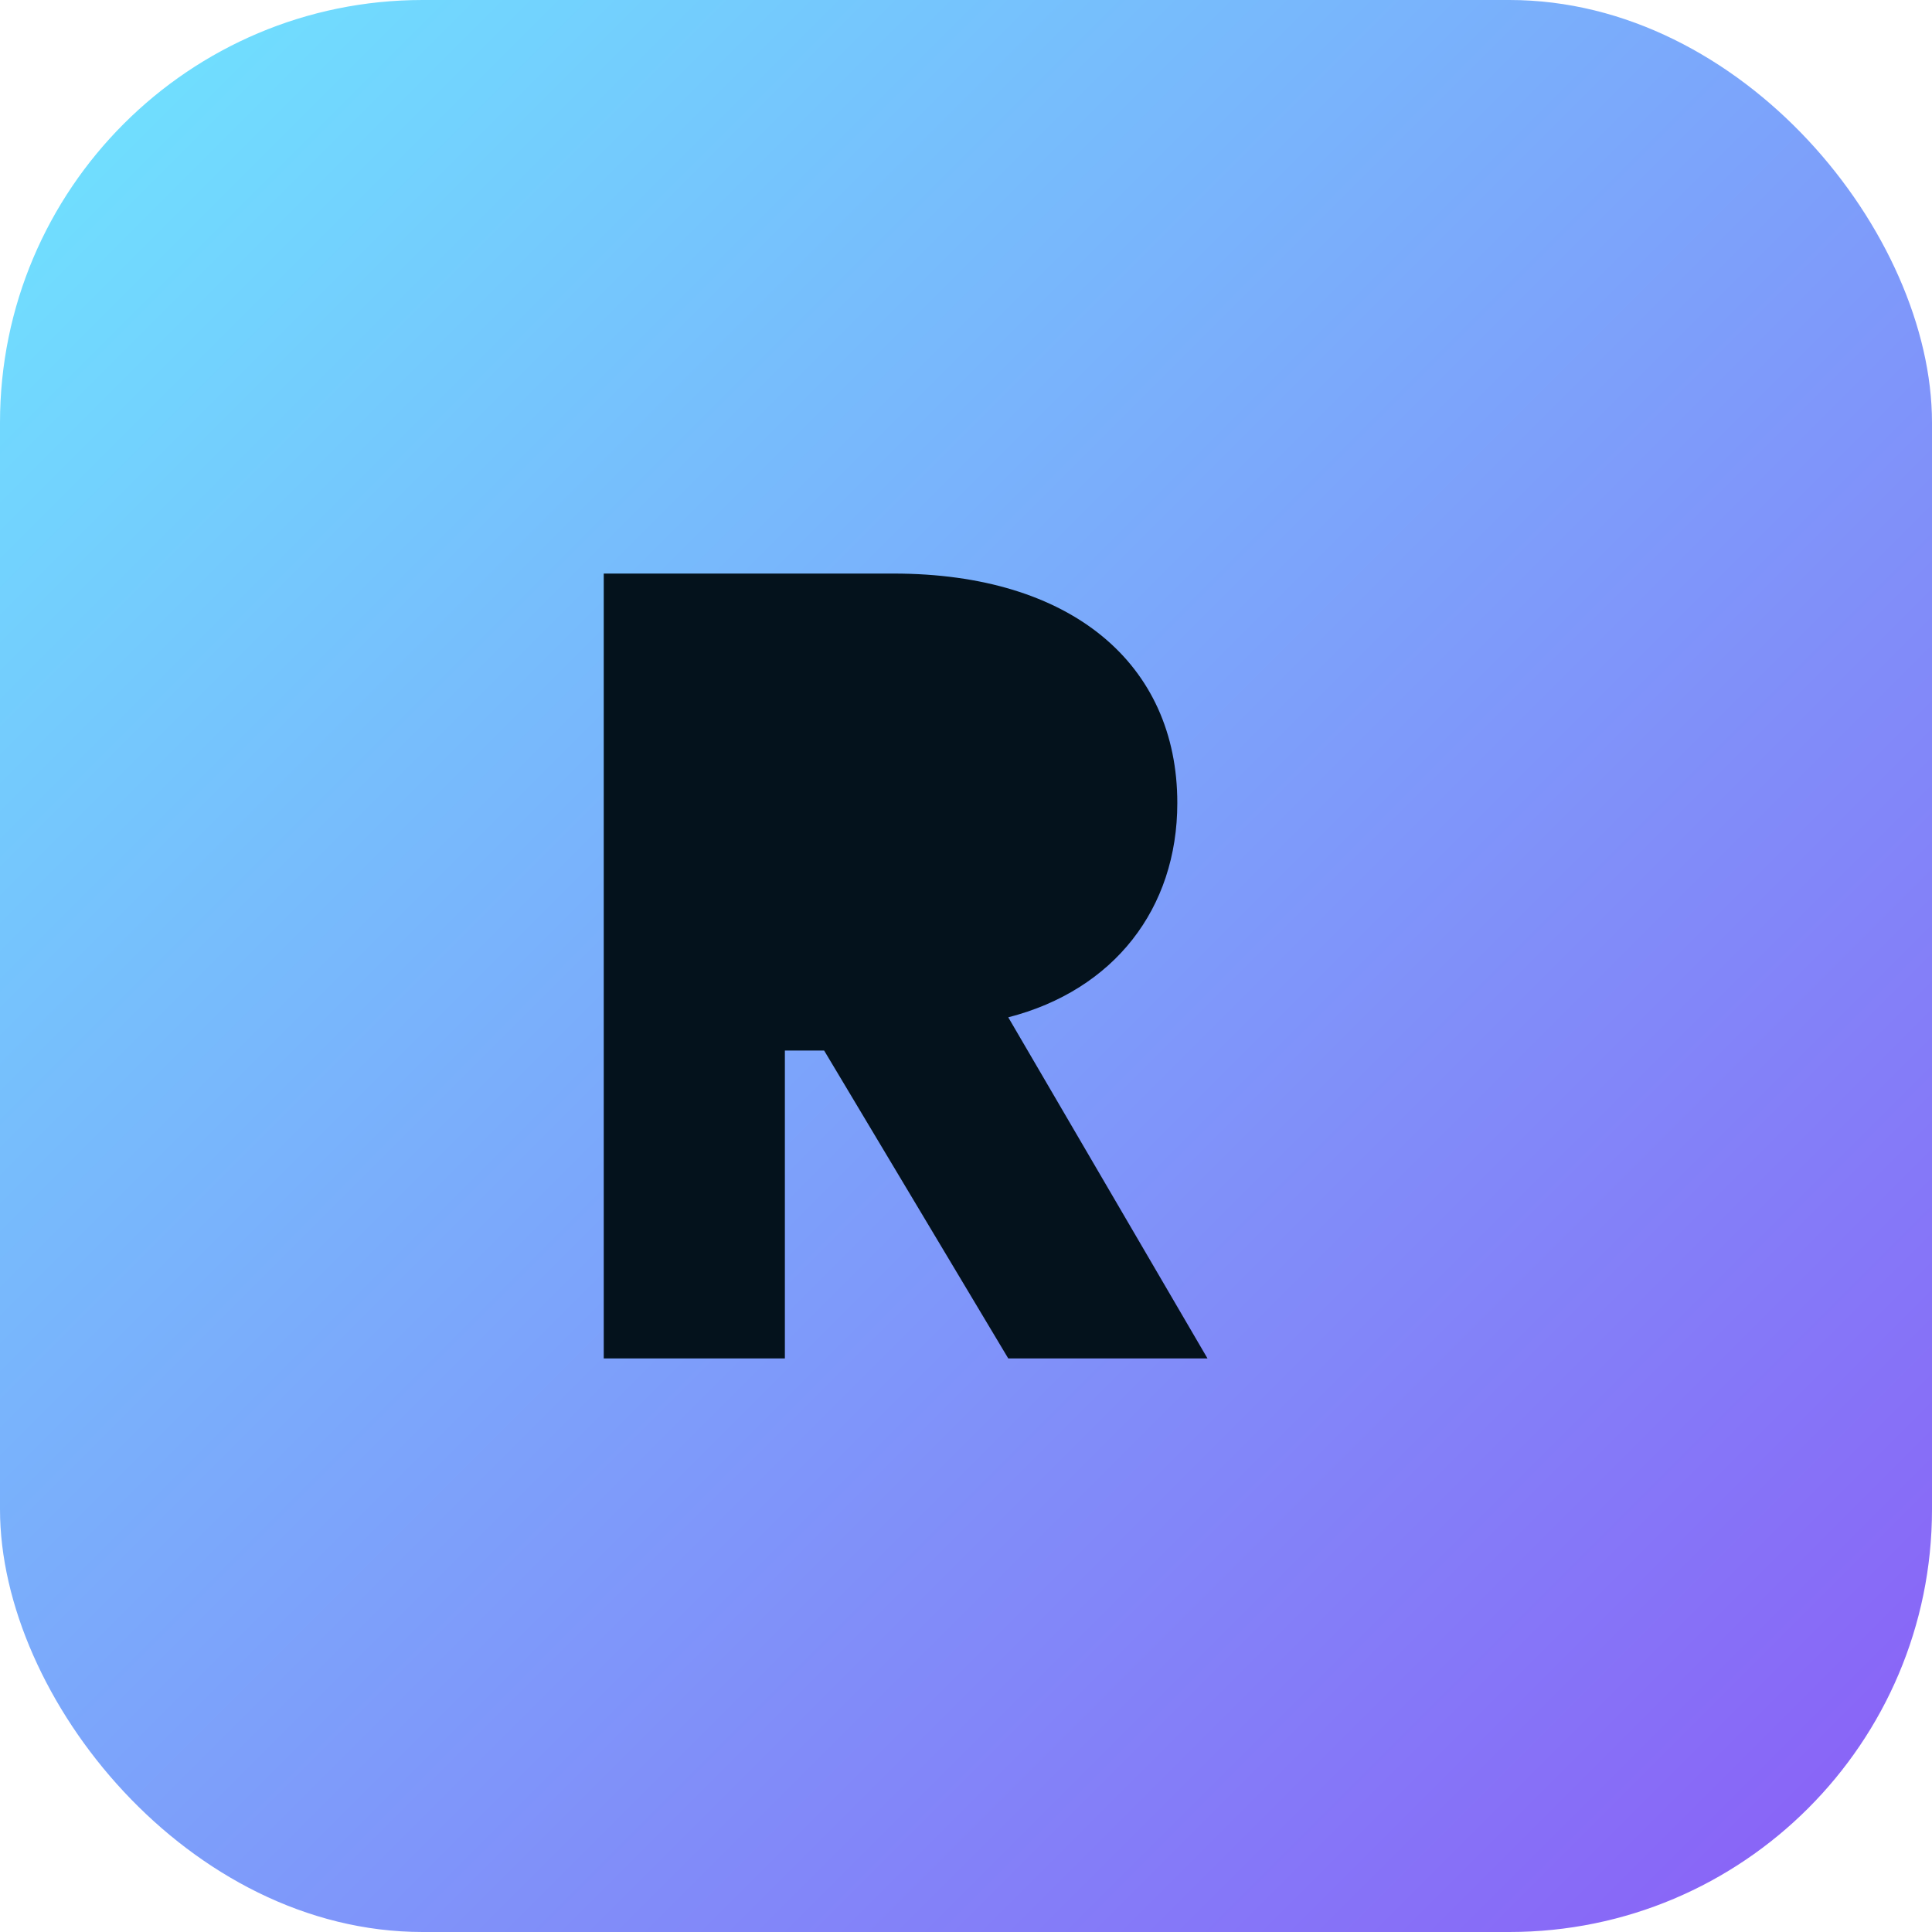
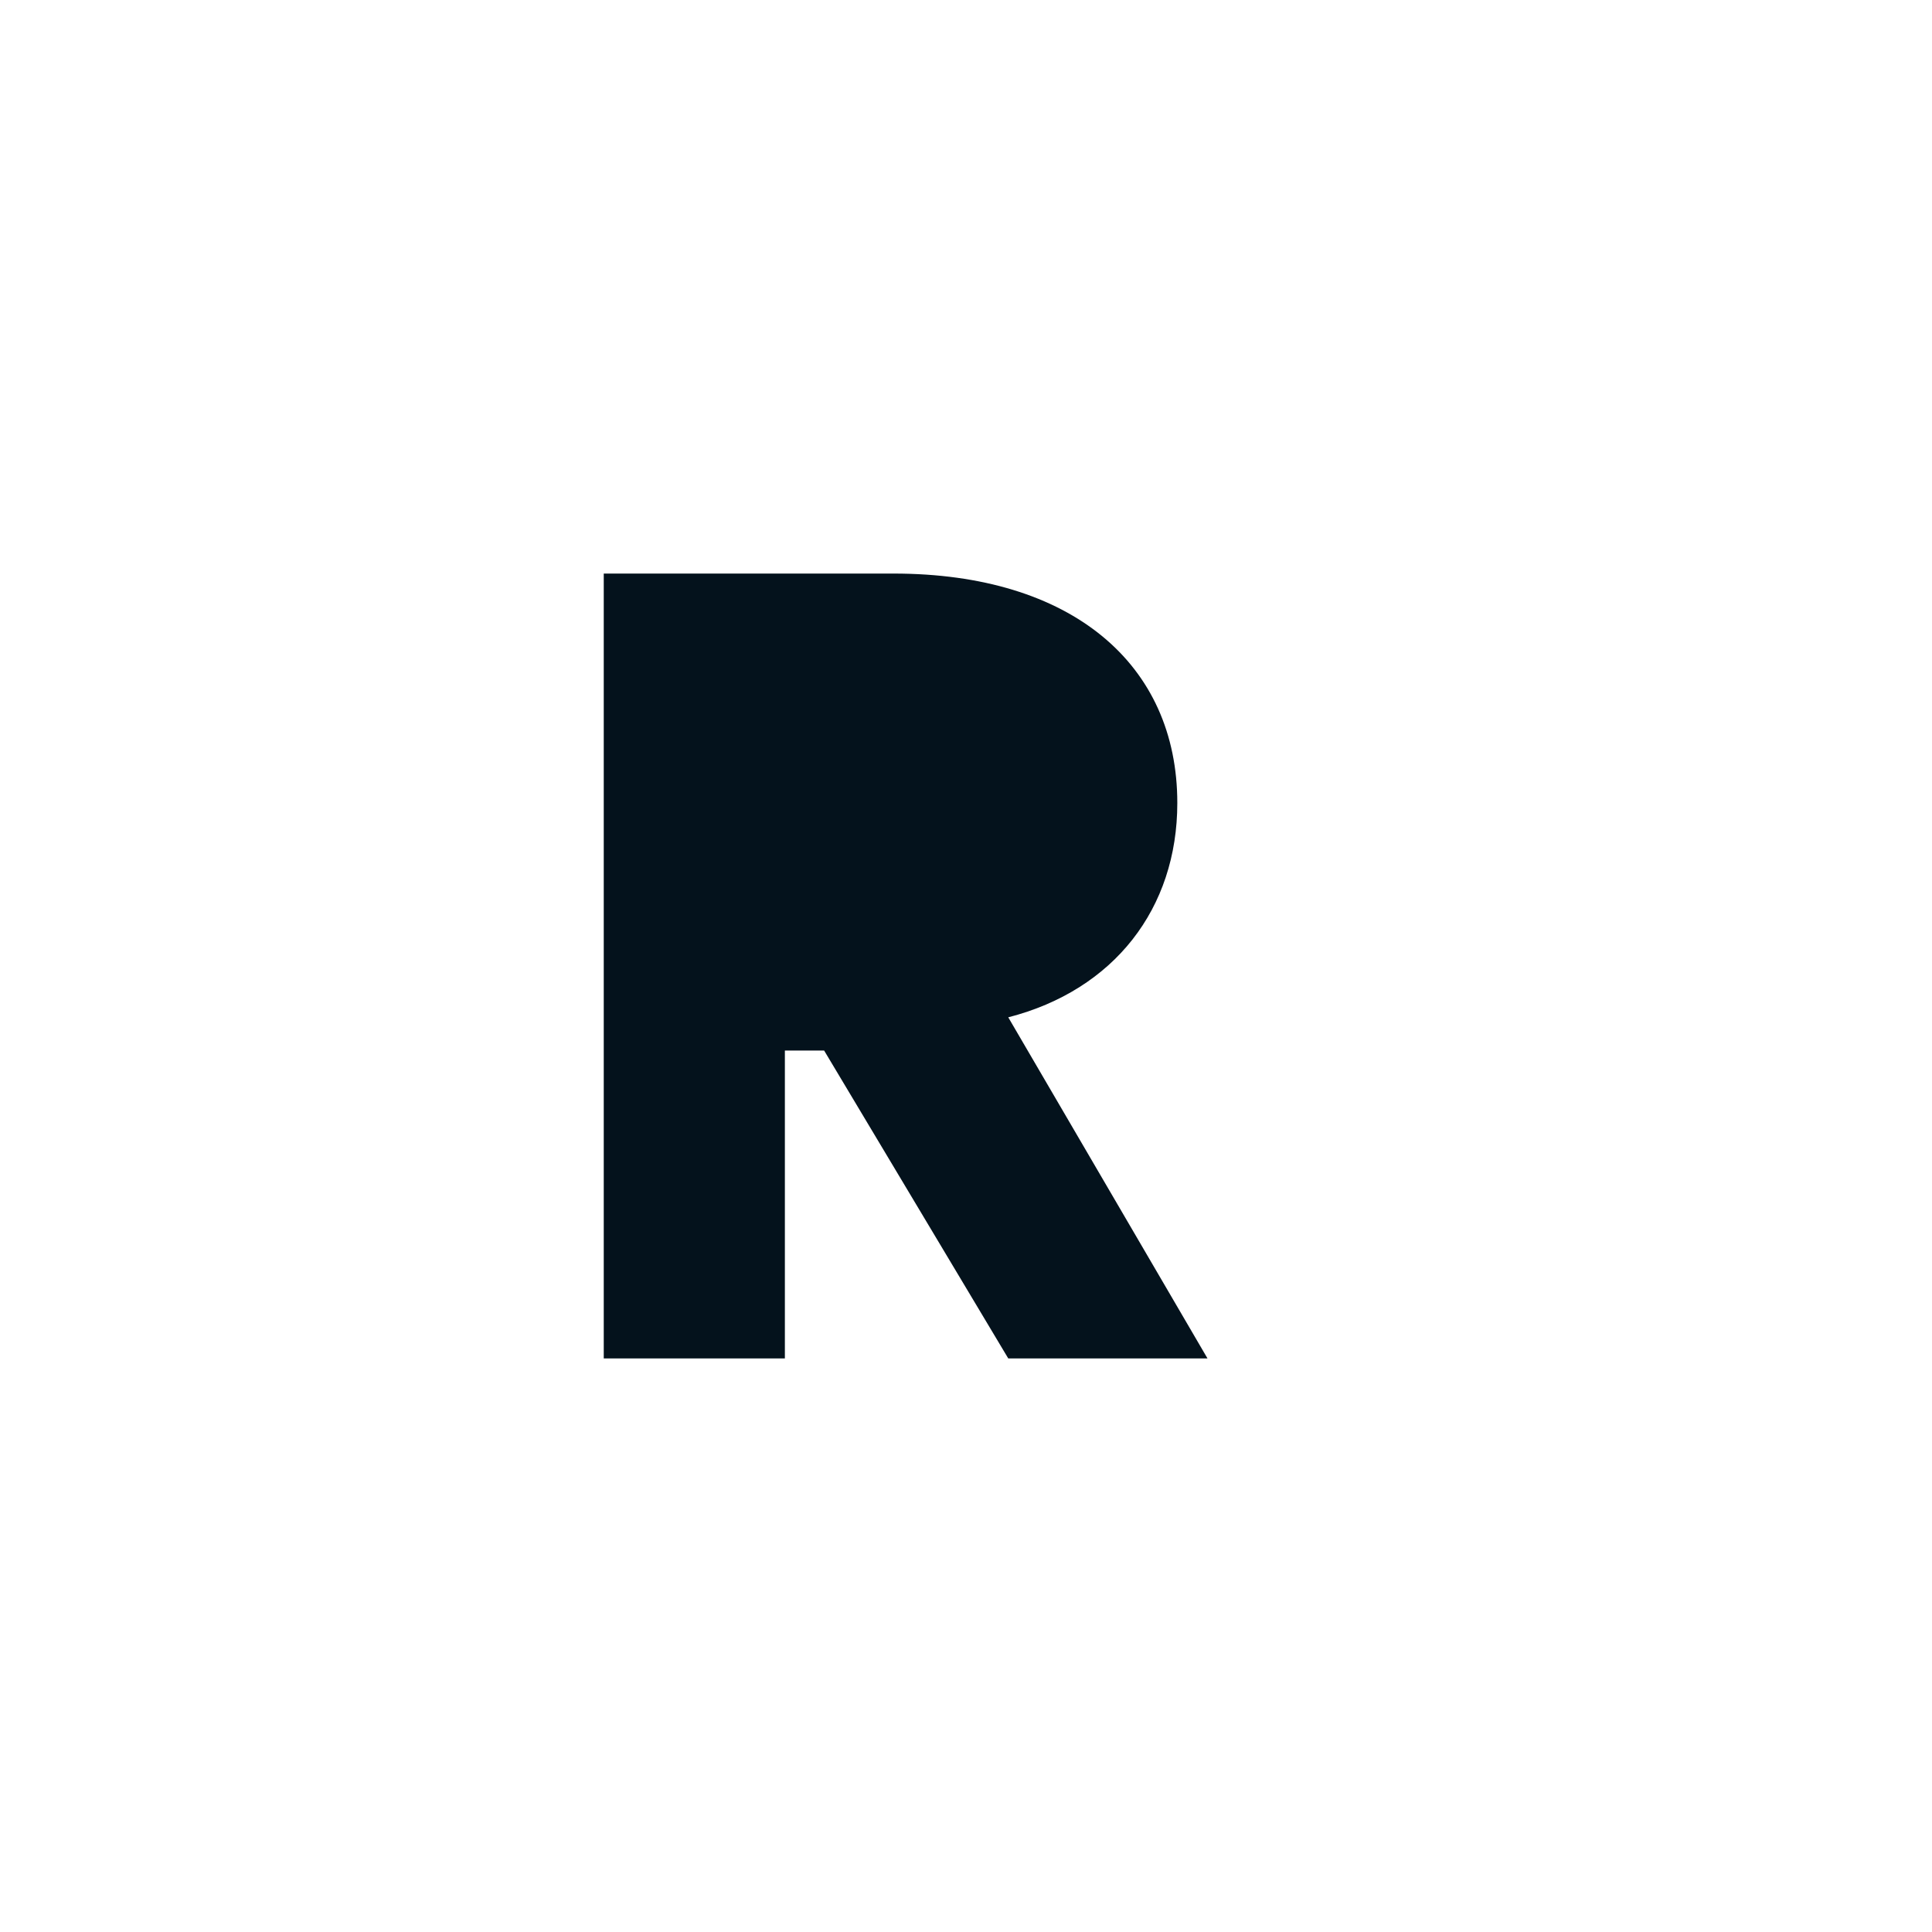
<svg xmlns="http://www.w3.org/2000/svg" viewBox="0 0 64 64">
  <defs>
    <linearGradient id="g" x1="0%" y1="0%" x2="100%" y2="100%">
      <stop offset="0%" stop-color="#6ee7ff" />
      <stop offset="100%" stop-color="#8b5cf6" />
    </linearGradient>
  </defs>
-   <rect width="64" height="64" rx="14" fill="url(#g)" />
  <path d="M20 45V19h9.6c5.9 0 9.4 3 9.4 7.6 0 3.5-2.1 6.2-5.6 7.1L40 45h-6.6l-6.1-10.2H26V45z" fill="#04121c" />
</svg>